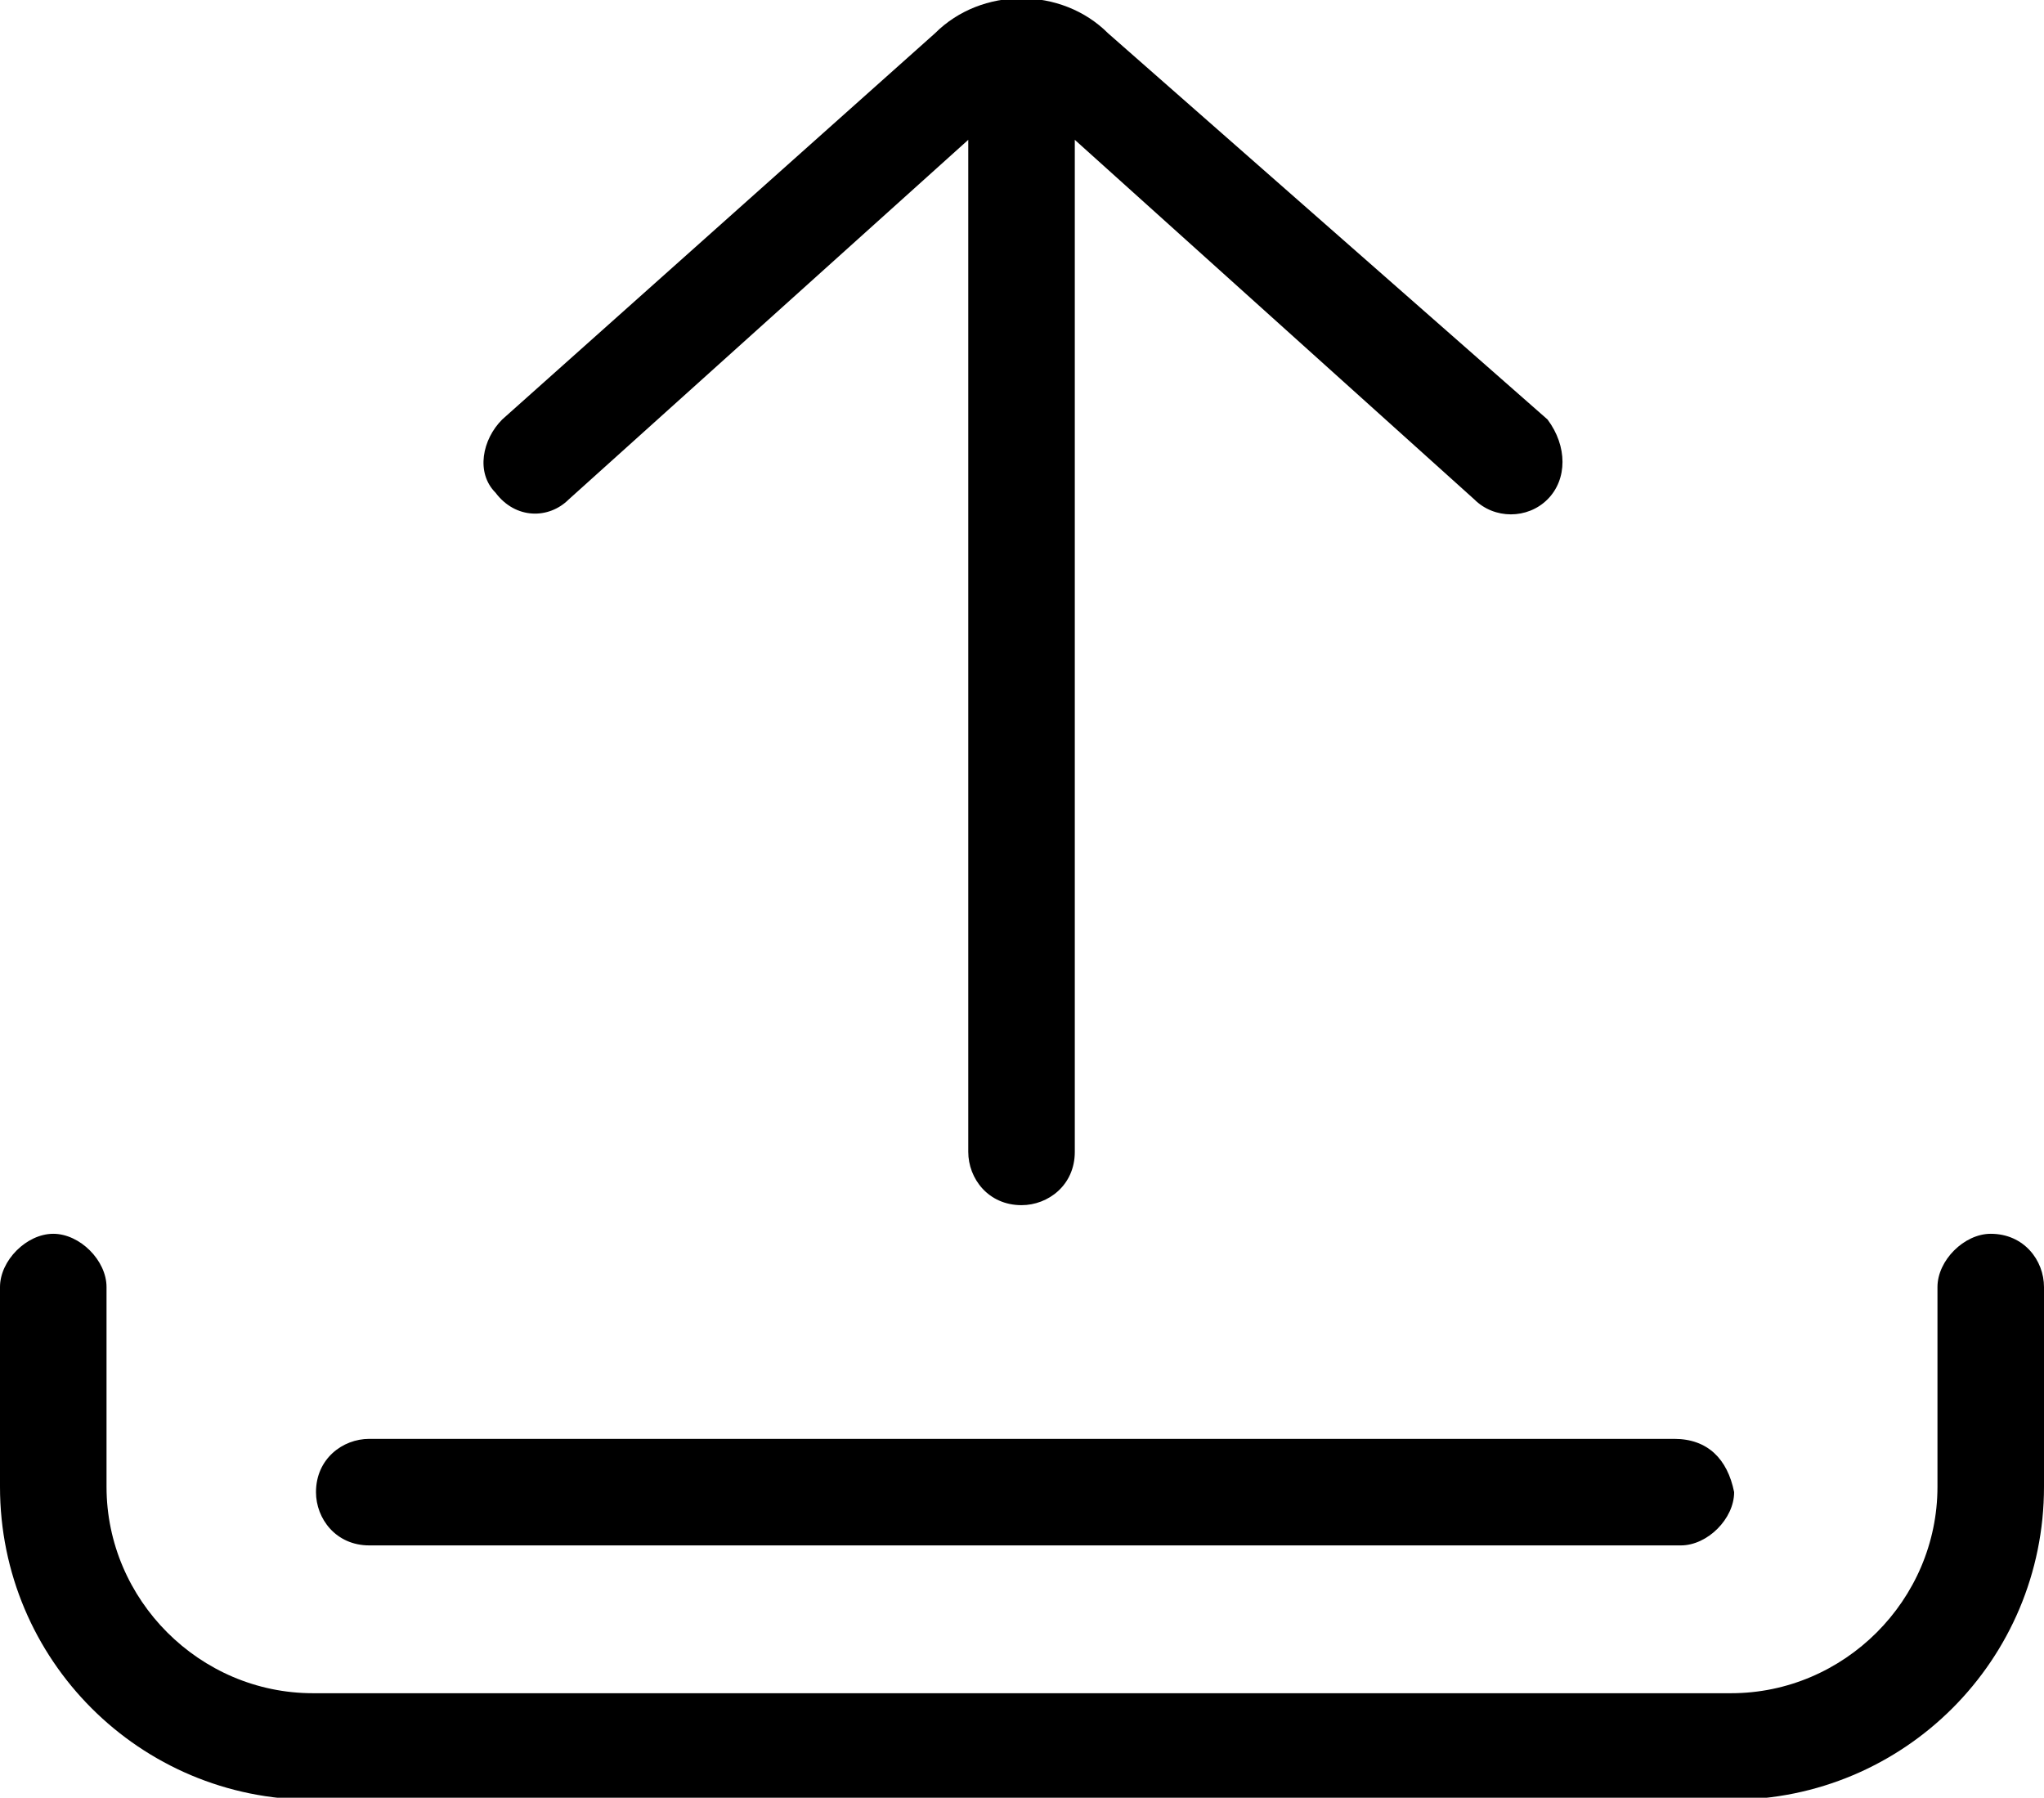
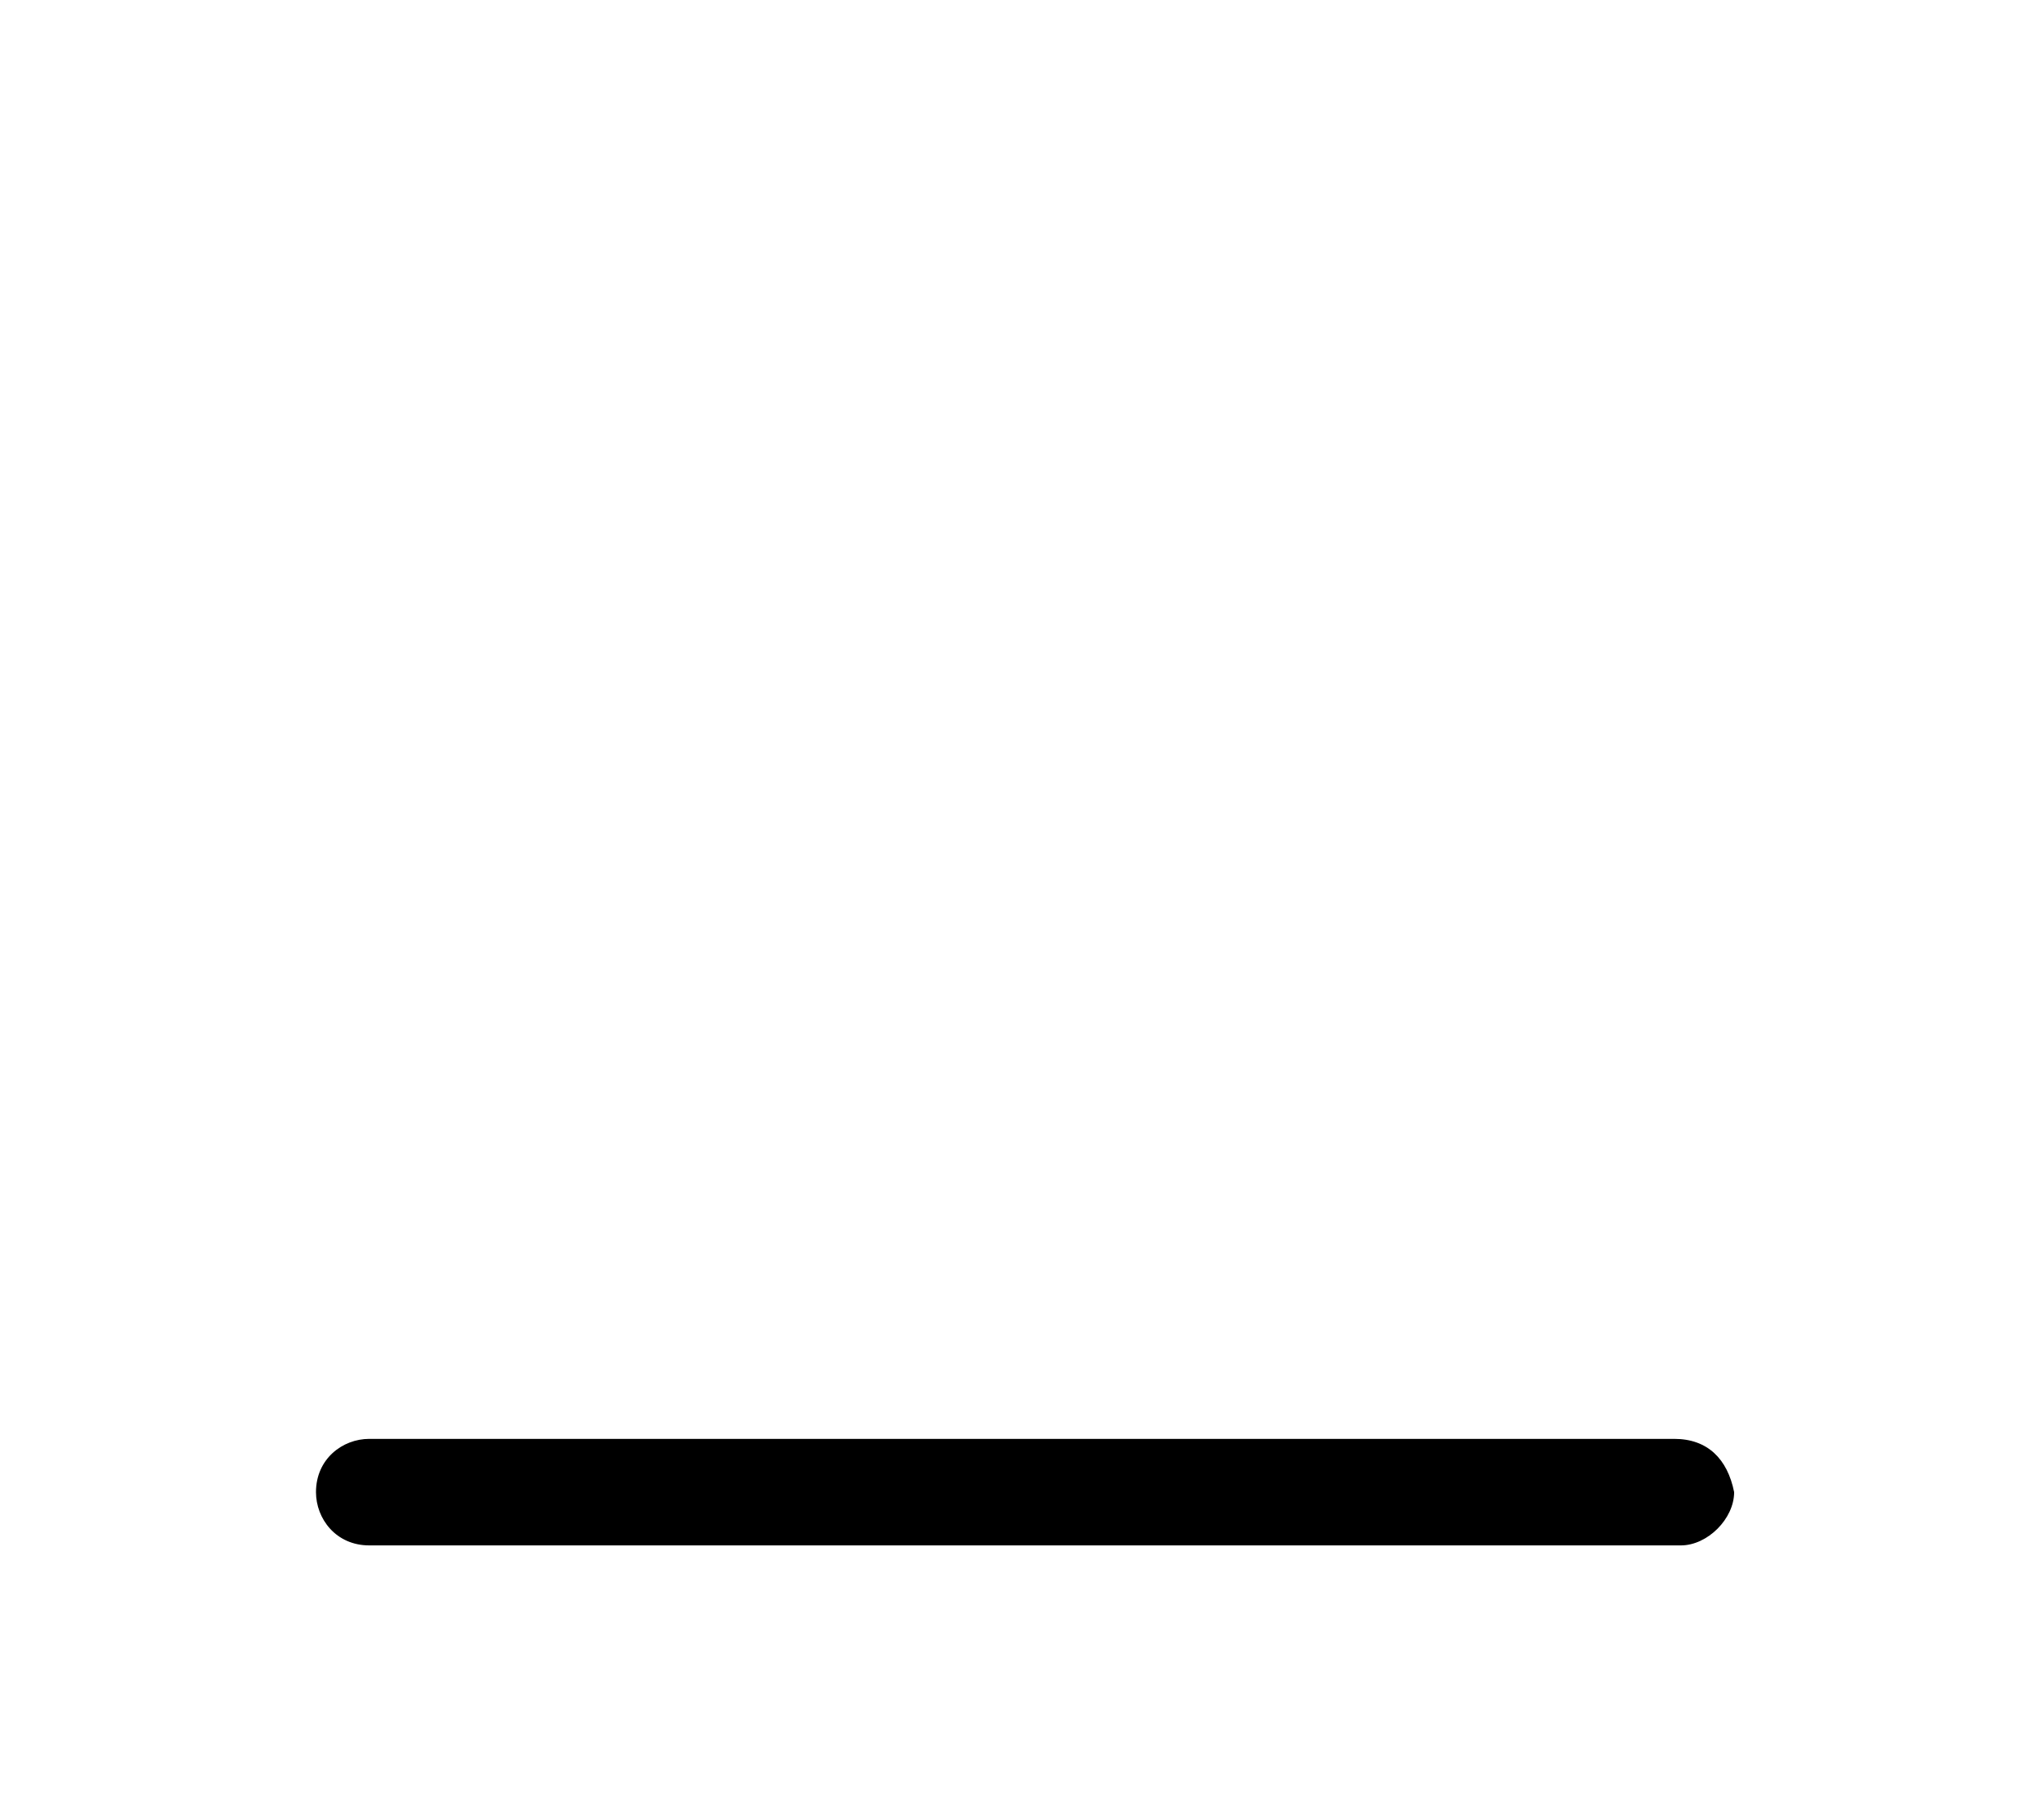
<svg xmlns="http://www.w3.org/2000/svg" version="1.1" id="Layer_1" x="0px" y="0px" viewBox="0 0 30.7 27" style="enable-background:new 0 0 30.7 27;" xml:space="preserve">
  <style type="text/css">
	.st0{display:none;fill:#CD2122;}
</style>
  <g transform="translate(-48 -1356)">
-     <path class="st0" d="M49,1375h29l0,0v5c0,1.1-0.9,2-2,2H51c-1.1,0-2-0.9-2-2V1375L49,1375z" />
    <g transform="translate(48 1324.991)">
      <g transform="translate(0 49.539)">
        <g transform="translate(0 0)">
-           <path d="M29.9,0c-0.4,0-0.8,0.4-0.8,0.8l0,0v3c0,1.7-1.4,3.1-3.1,3.1H4.7C3,6.9,1.6,5.5,1.6,3.8v-3C1.6,0.4,1.2,0,0.8,0      S0,0.4,0,0.8v3c0,2.6,2.1,4.7,4.7,4.7H26c2.6,0,4.7-2.1,4.7-4.7v-3C30.7,0.4,30.4,0,29.9,0C29.9,0,29.9,0,29.9,0z" />
-         </g>
+           </g>
      </g>
      <g transform="translate(4.746 52.619)">
        <g transform="translate(0 0)">
          <path d="M20.4,0H0.8C0.4,0,0,0.3,0,0.8c0,0.4,0.3,0.8,0.8,0.8c0,0,0,0,0,0h19.7c0.4,0,0.8-0.4,0.8-0.8C21.2,0.3,20.9,0,20.4,0z" />
        </g>
      </g>
      <g transform="translate(7.243 31.009)">
        <g transform="translate(0 0)">
-           <path d="M16,6.3L9.4,0.5c-0.7-0.7-1.9-0.7-2.6,0L0.3,6.3c-0.3,0.3-0.4,0.8-0.1,1.1C0.5,7.8,1,7.8,1.3,7.5c0,0,0,0,0,0l6-5.4      v15.2c0,0.4,0.3,0.8,0.8,0.8c0.4,0,0.8-0.3,0.8-0.8c0,0,0,0,0,0V2.1l6,5.4c0.3,0.3,0.8,0.3,1.1,0C16.3,7.2,16.3,6.7,16,6.3      C16,6.4,16,6.4,16,6.3L16,6.3z" />
-         </g>
+           </g>
      </g>
    </g>
  </g>
</svg>